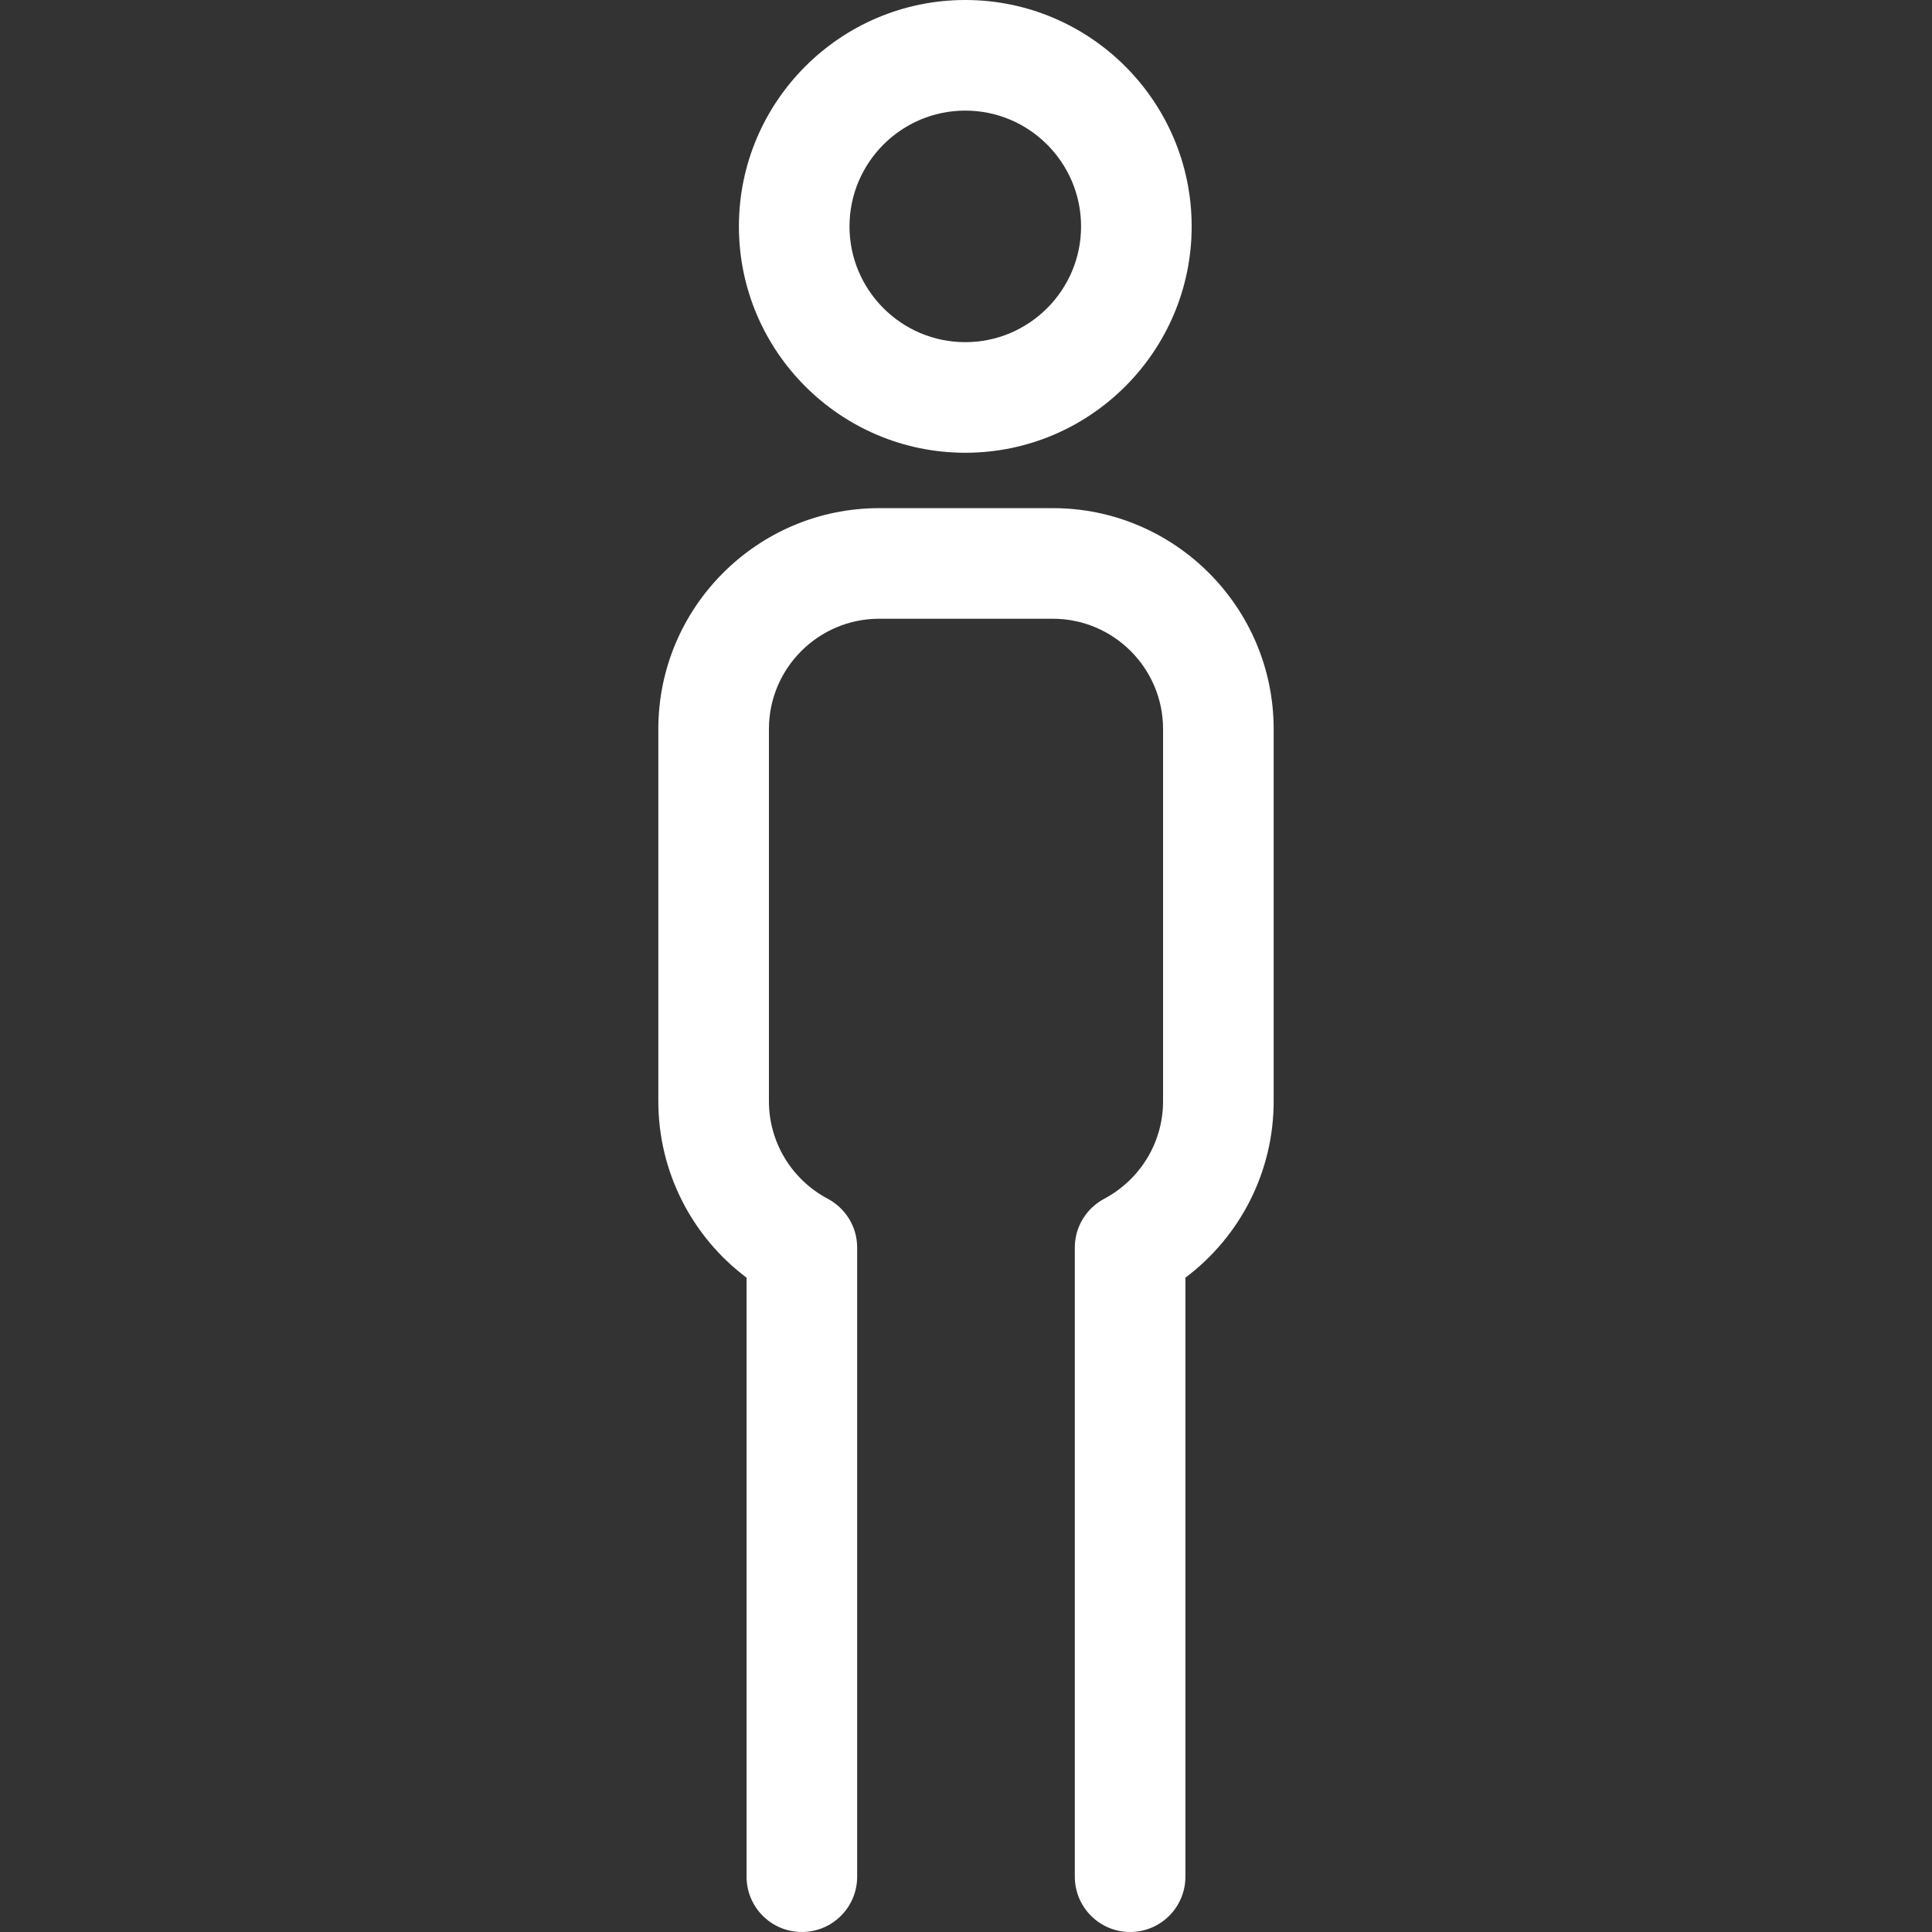
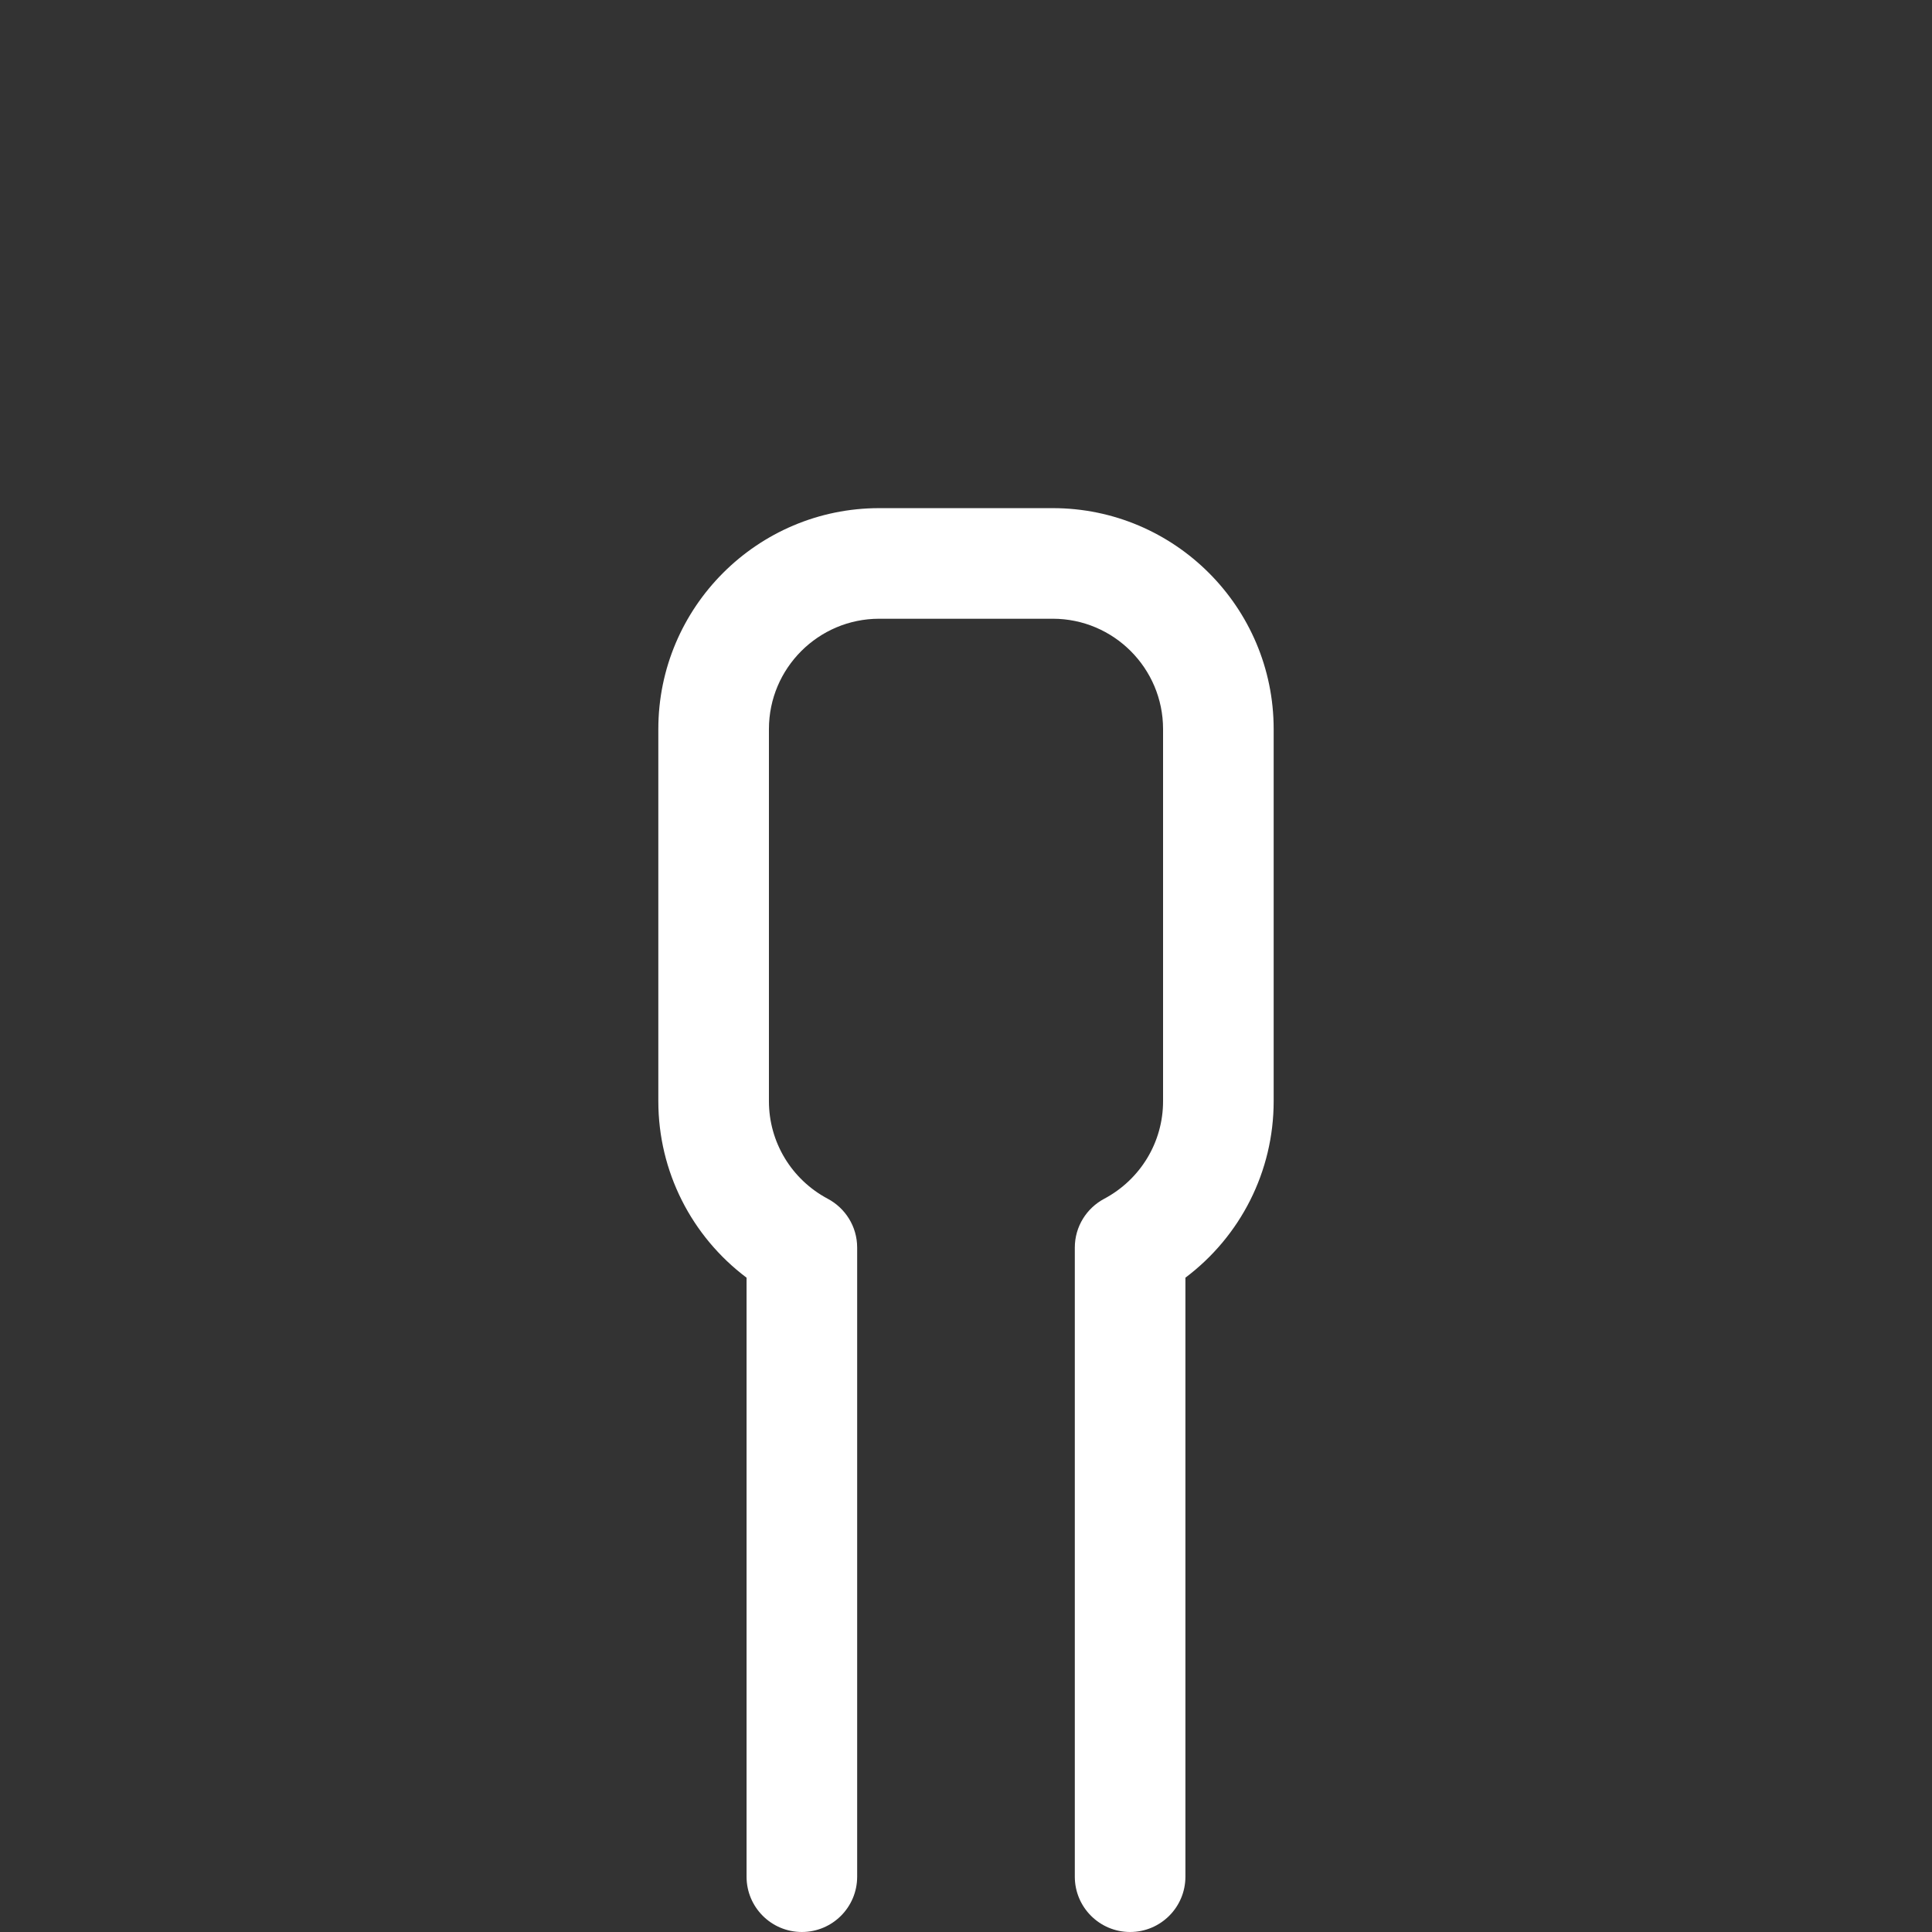
<svg xmlns="http://www.w3.org/2000/svg" version="1.1" id="Capa_1" x="0px" y="0px" viewBox="0 0 262.02 262.02" style="enable-background:new 0 0 262.02 262.02;" xml:space="preserve">
  <rect x="0" y="0" width="262.02" height="262.02" fill="#333333" stroke="none" />
  <g>
-     <path fill="#ffffff" d="M130.914,61.404c16.928,0,30.701-13.771,30.701-30.699C161.615,13.774,147.842,0,130.914,0   c-16.93,0-30.703,13.774-30.703,30.705C100.211,47.633,113.984,61.404,130.914,61.404z M130.914,15   c8.657,0,15.701,7.045,15.701,15.705c0,8.656-7.044,15.699-15.701,15.699c-8.659,0-15.703-7.043-15.703-15.699   C115.211,22.045,122.255,15,130.914,15z" />
    <path fill="#ffffff" d="M142.779,68.914h-23.54c-16.518,0-29.956,13.439-29.956,29.959v50.484c0,9.509,4.495,18.307,11.966,23.924v81.238   c0,4.143,3.358,7.5,7.5,7.5c4.142,0,7.5-3.357,7.5-7.5v-85.316c0-2.879-1.623-5.376-4.003-6.633   c-4.912-2.623-7.963-7.684-7.963-13.213V98.873c0-8.248,6.709-14.959,14.956-14.959h23.54c8.248,0,14.957,6.711,14.957,14.959   v50.484c0,5.53-3.054,10.592-7.971,13.216c-2.377,1.258-3.998,3.753-3.998,6.63v85.316c0,4.143,3.358,7.5,7.5,7.5   c4.142,0,7.5-3.357,7.5-7.5V173.28c7.473-5.616,11.969-14.415,11.969-23.923V98.873C172.736,82.354,159.298,68.914,142.779,68.914z   " />
  </g>
</svg>